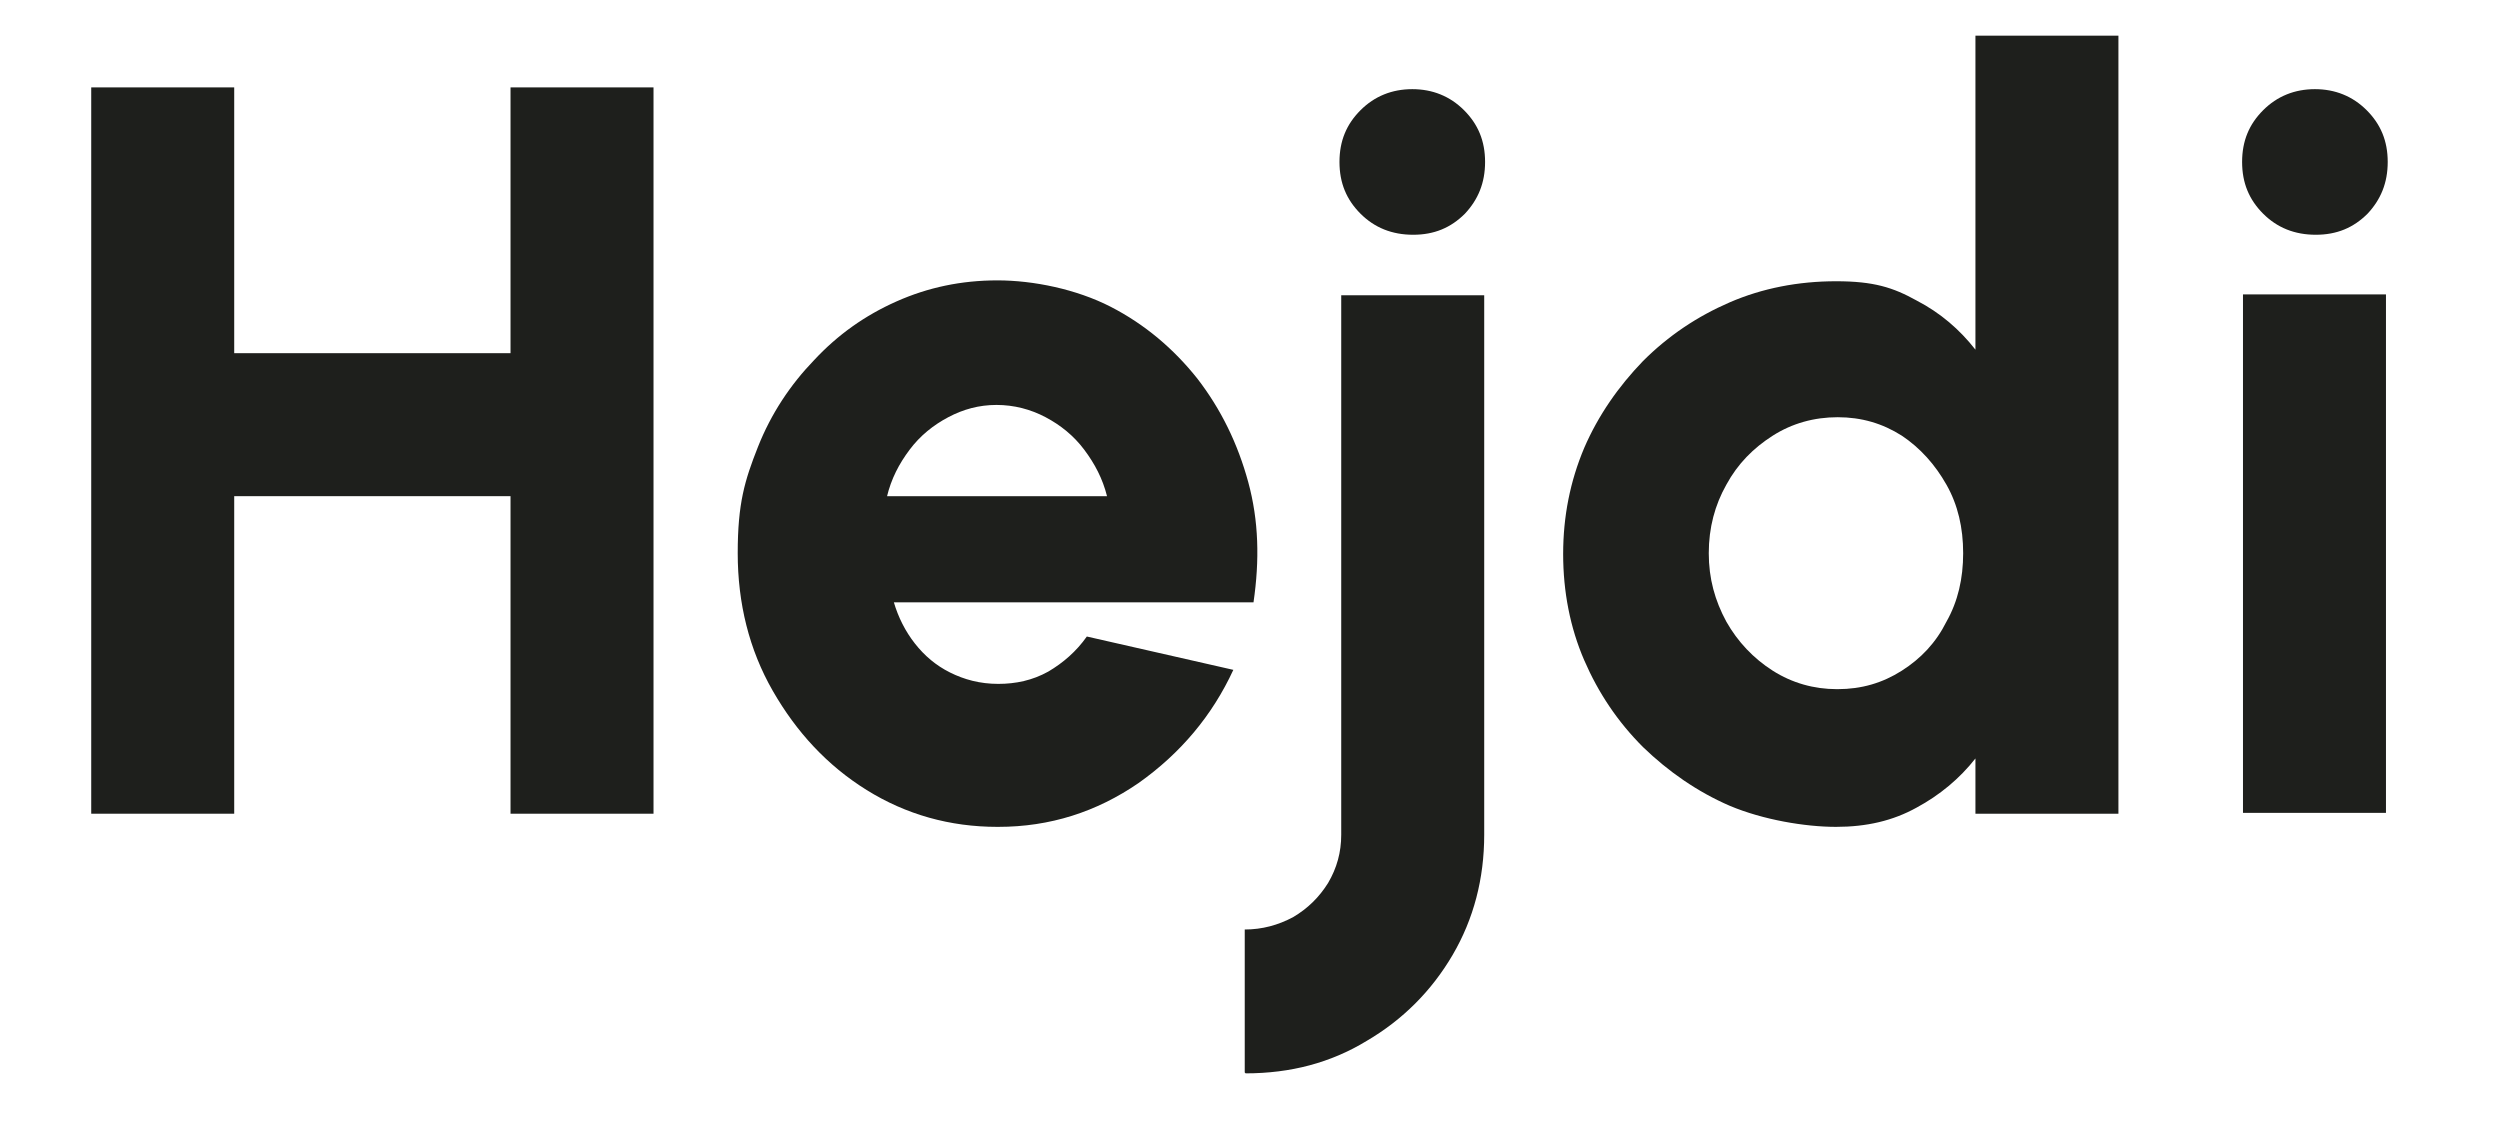
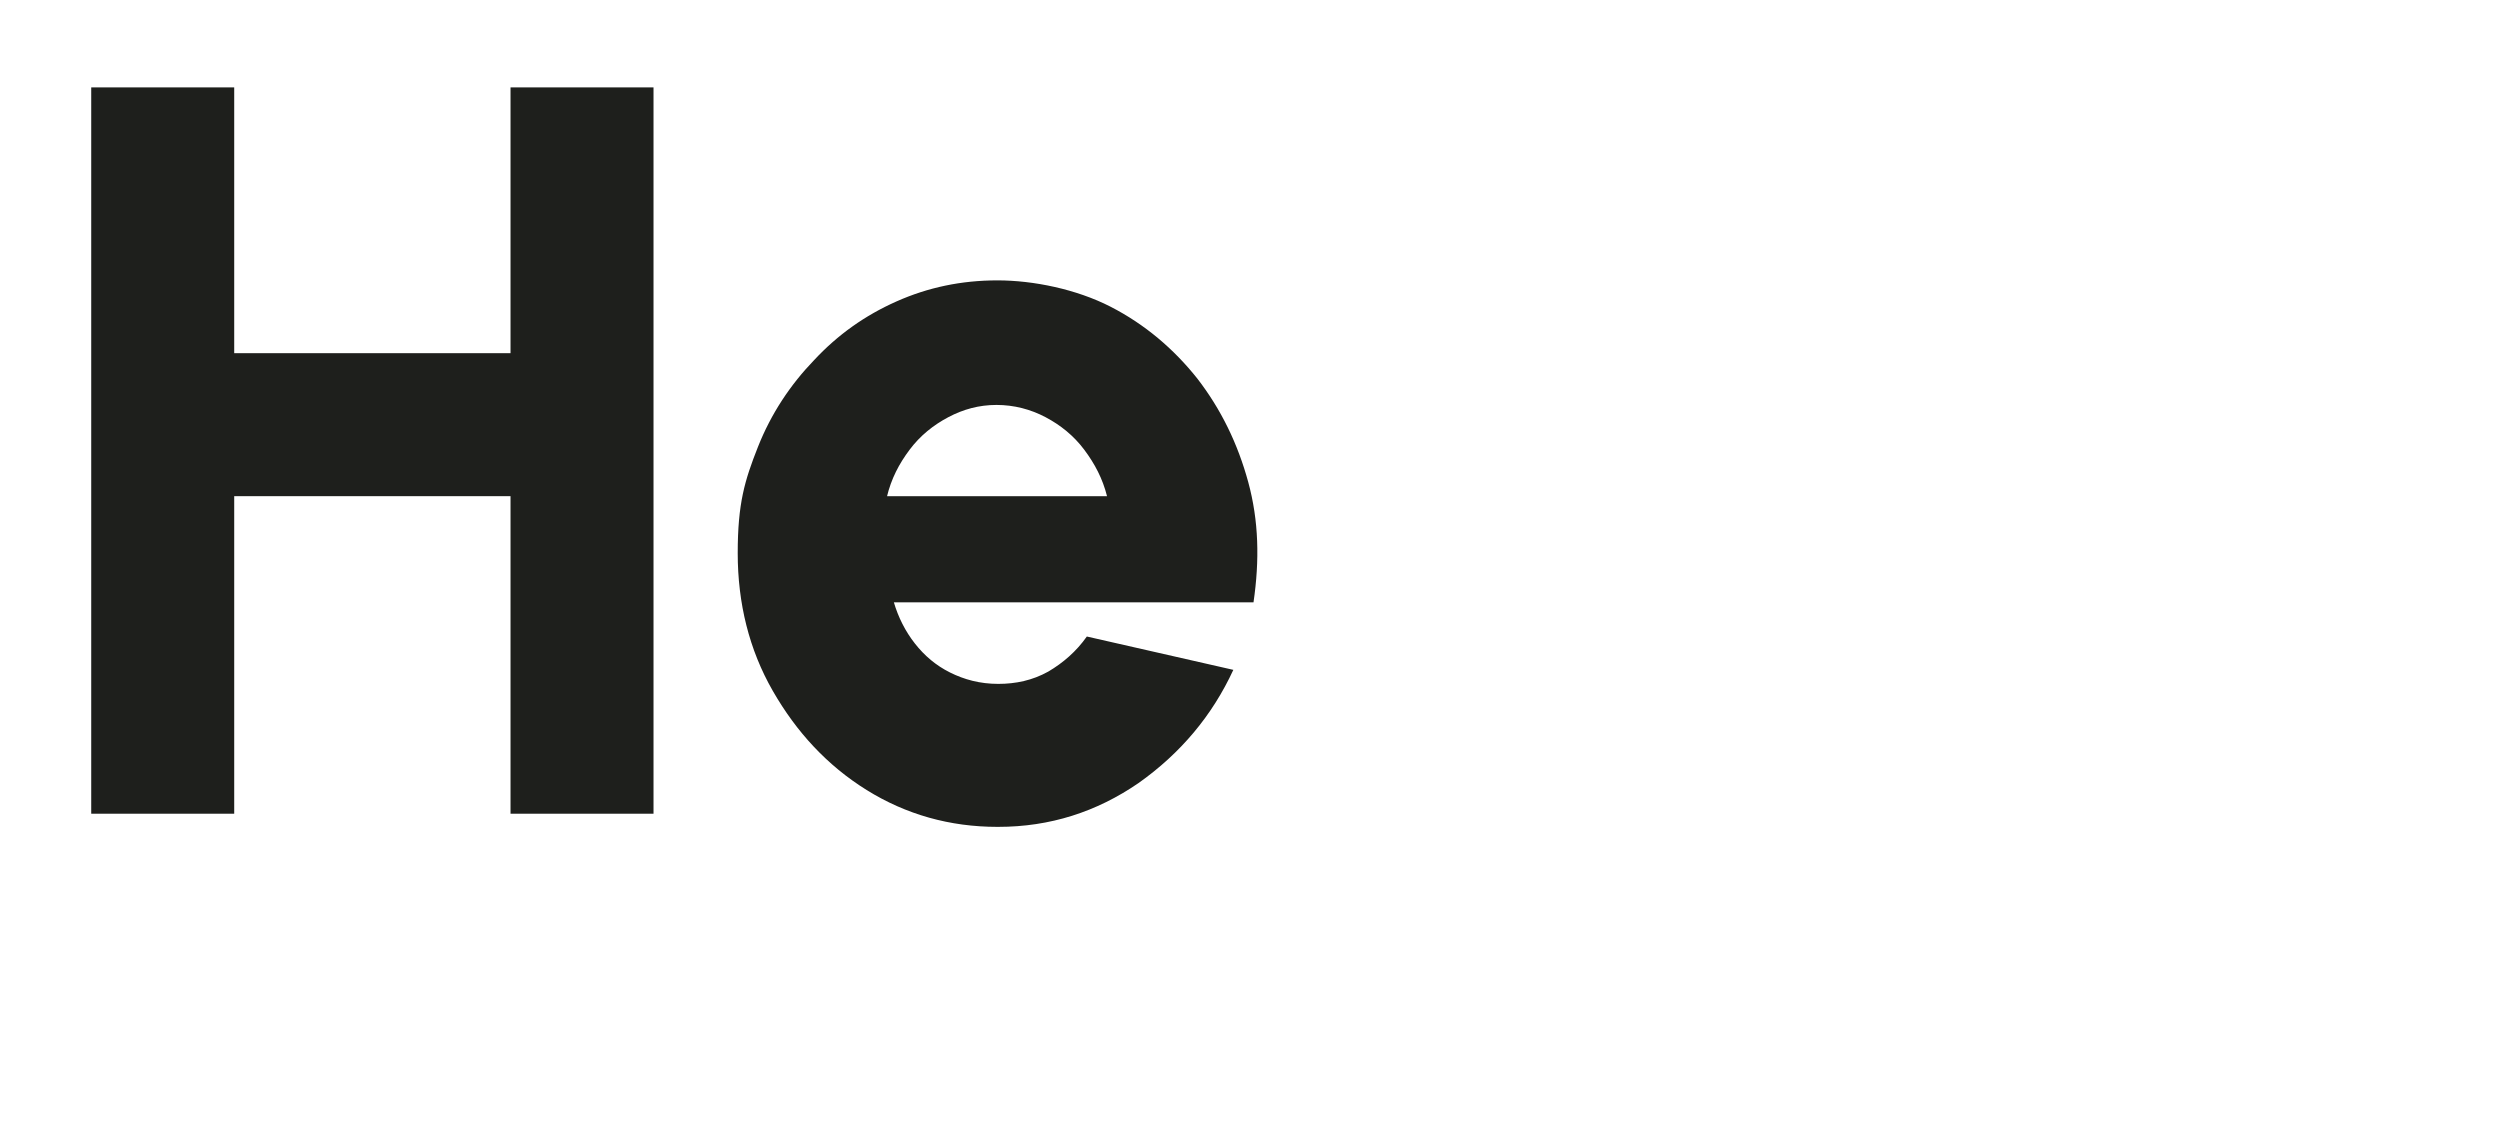
<svg xmlns="http://www.w3.org/2000/svg" version="1.1" viewBox="0 0 285 128">
  <defs>
    <style>
      .cls-1 {
        fill: #1e1f1c;
      }
    </style>
  </defs>
  <g>
    <g id="Capa_1">
      <g id="Lager_1">
        <g id="Lager_1-2">
          <g>
            <path class="cls-1" d="M58.2,9.963h16.3v82.8h-16.3v-36.2h-31.5v36.2H10.4V9.963h16.3v30.3h31.5V9.963Z" />
            <path class="cls-1" d="M113.7,94.263c-5.4,0-10.4-1.4-14.9-4.2-4.5-2.8-8-6.6-10.7-11.3-2.7-4.7-4-10-4-15.7s.8-8.3,2.3-12.1,3.7-7.1,6.4-9.9c2.7-2.9,5.8-5.1,9.4-6.7,3.6-1.6,7.4-2.4,11.5-2.4s9,1,12.9,3,7.2,4.8,9.9,8.2c2.7,3.5,4.6,7.4,5.8,11.8,1.2,4.4,1.3,8.9.6,13.7h-41c.5,1.7,1.3,3.3,2.4,4.7,1.1,1.4,2.4,2.5,4,3.3s3.4,1.3,5.5,1.3c2,0,3.9-.4,5.7-1.4,1.7-1,3.2-2.3,4.4-4l16.7,3.8c-2.4,5.2-6,9.5-10.8,12.9-4.8,3.3-10.1,5-16,5l-.1-0ZM101.1,56.563h25.1c-.5-2-1.4-3.7-2.6-5.3s-2.7-2.8-4.4-3.7c-1.7-.9-3.6-1.4-5.6-1.4s-3.8.5-5.5,1.4-3.2,2.1-4.4,3.7c-1.2,1.6-2.1,3.3-2.6,5.4v-.1Z" />
-             <path class="cls-1" d="M141.9,122.263v-16.3c2,0,3.8-.5,5.5-1.4,1.7-1,3-2.3,4-3.9,1-1.7,1.5-3.5,1.5-5.5v-61.5h16.3v61.5c0,5-1.2,9.6-3.6,13.7-2.4,4.1-5.7,7.4-9.8,9.8-4.1,2.5-8.7,3.7-13.8,3.7l-.1-.1Z" />
-             <path class="cls-1" d="M161.1,26.763c-2.4,0-4.4-.8-6-2.4s-2.4-3.5-2.4-5.9.8-4.3,2.4-5.9c1.6-1.6,3.6-2.4,5.9-2.4s4.3.8,5.9,2.4c1.6,1.6,2.4,3.5,2.4,5.9s-.8,4.3-2.3,5.9c-1.6,1.6-3.5,2.4-5.9,2.4h0Z" />
-             <path class="cls-1" d="M225.2,4.063h16.3v88.7h-16.3v-6.3c-1.8,2.3-4.1,4.2-6.7,5.6-2.7,1.5-5.7,2.2-9.2,2.2s-8.3-.8-12.1-2.4c-3.7-1.6-7-3.9-9.9-6.7-2.9-2.9-5.1-6.2-6.7-9.9-1.6-3.7-2.4-7.8-2.4-12.1s.8-8.3,2.4-12.1c1.6-3.7,3.9-7,6.7-9.9,2.9-2.9,6.2-5.1,9.9-6.7,3.7-1.6,7.8-2.4,12.1-2.4s6.5.7,9.2,2.2c2.7,1.4,4.9,3.3,6.7,5.6V4.063ZM209.5,78.563c2.7,0,5.1-.7,7.3-2.1s3.9-3.2,5.1-5.6c1.3-2.3,1.9-4.9,1.9-7.8s-.6-5.5-1.9-7.8c-1.3-2.3-3-4.2-5.1-5.6-2.2-1.4-4.6-2.1-7.3-2.1s-5.2.7-7.4,2.1c-2.2,1.4-4,3.2-5.3,5.6-1.3,2.3-2,4.9-2,7.8,0,2.9.7,5.4,2,7.8,1.3,2.3,3.1,4.2,5.3,5.6s4.7,2.1,7.3,2.1h.1Z" />
-             <path class="cls-1" d="M264,26.763c-2.4,0-4.4-.8-6-2.4s-2.4-3.5-2.4-5.9.8-4.3,2.4-5.9c1.6-1.6,3.6-2.4,5.9-2.4s4.3.8,5.9,2.4c1.6,1.6,2.4,3.5,2.4,5.9s-.8,4.3-2.3,5.9c-1.6,1.6-3.5,2.4-5.9,2.4ZM255.7,33.563h16.3v59.1h-16.3v-59.1s0,0,0-0Z" />
          </g>
        </g>
      </g>
    </g>
  </g>
</svg>